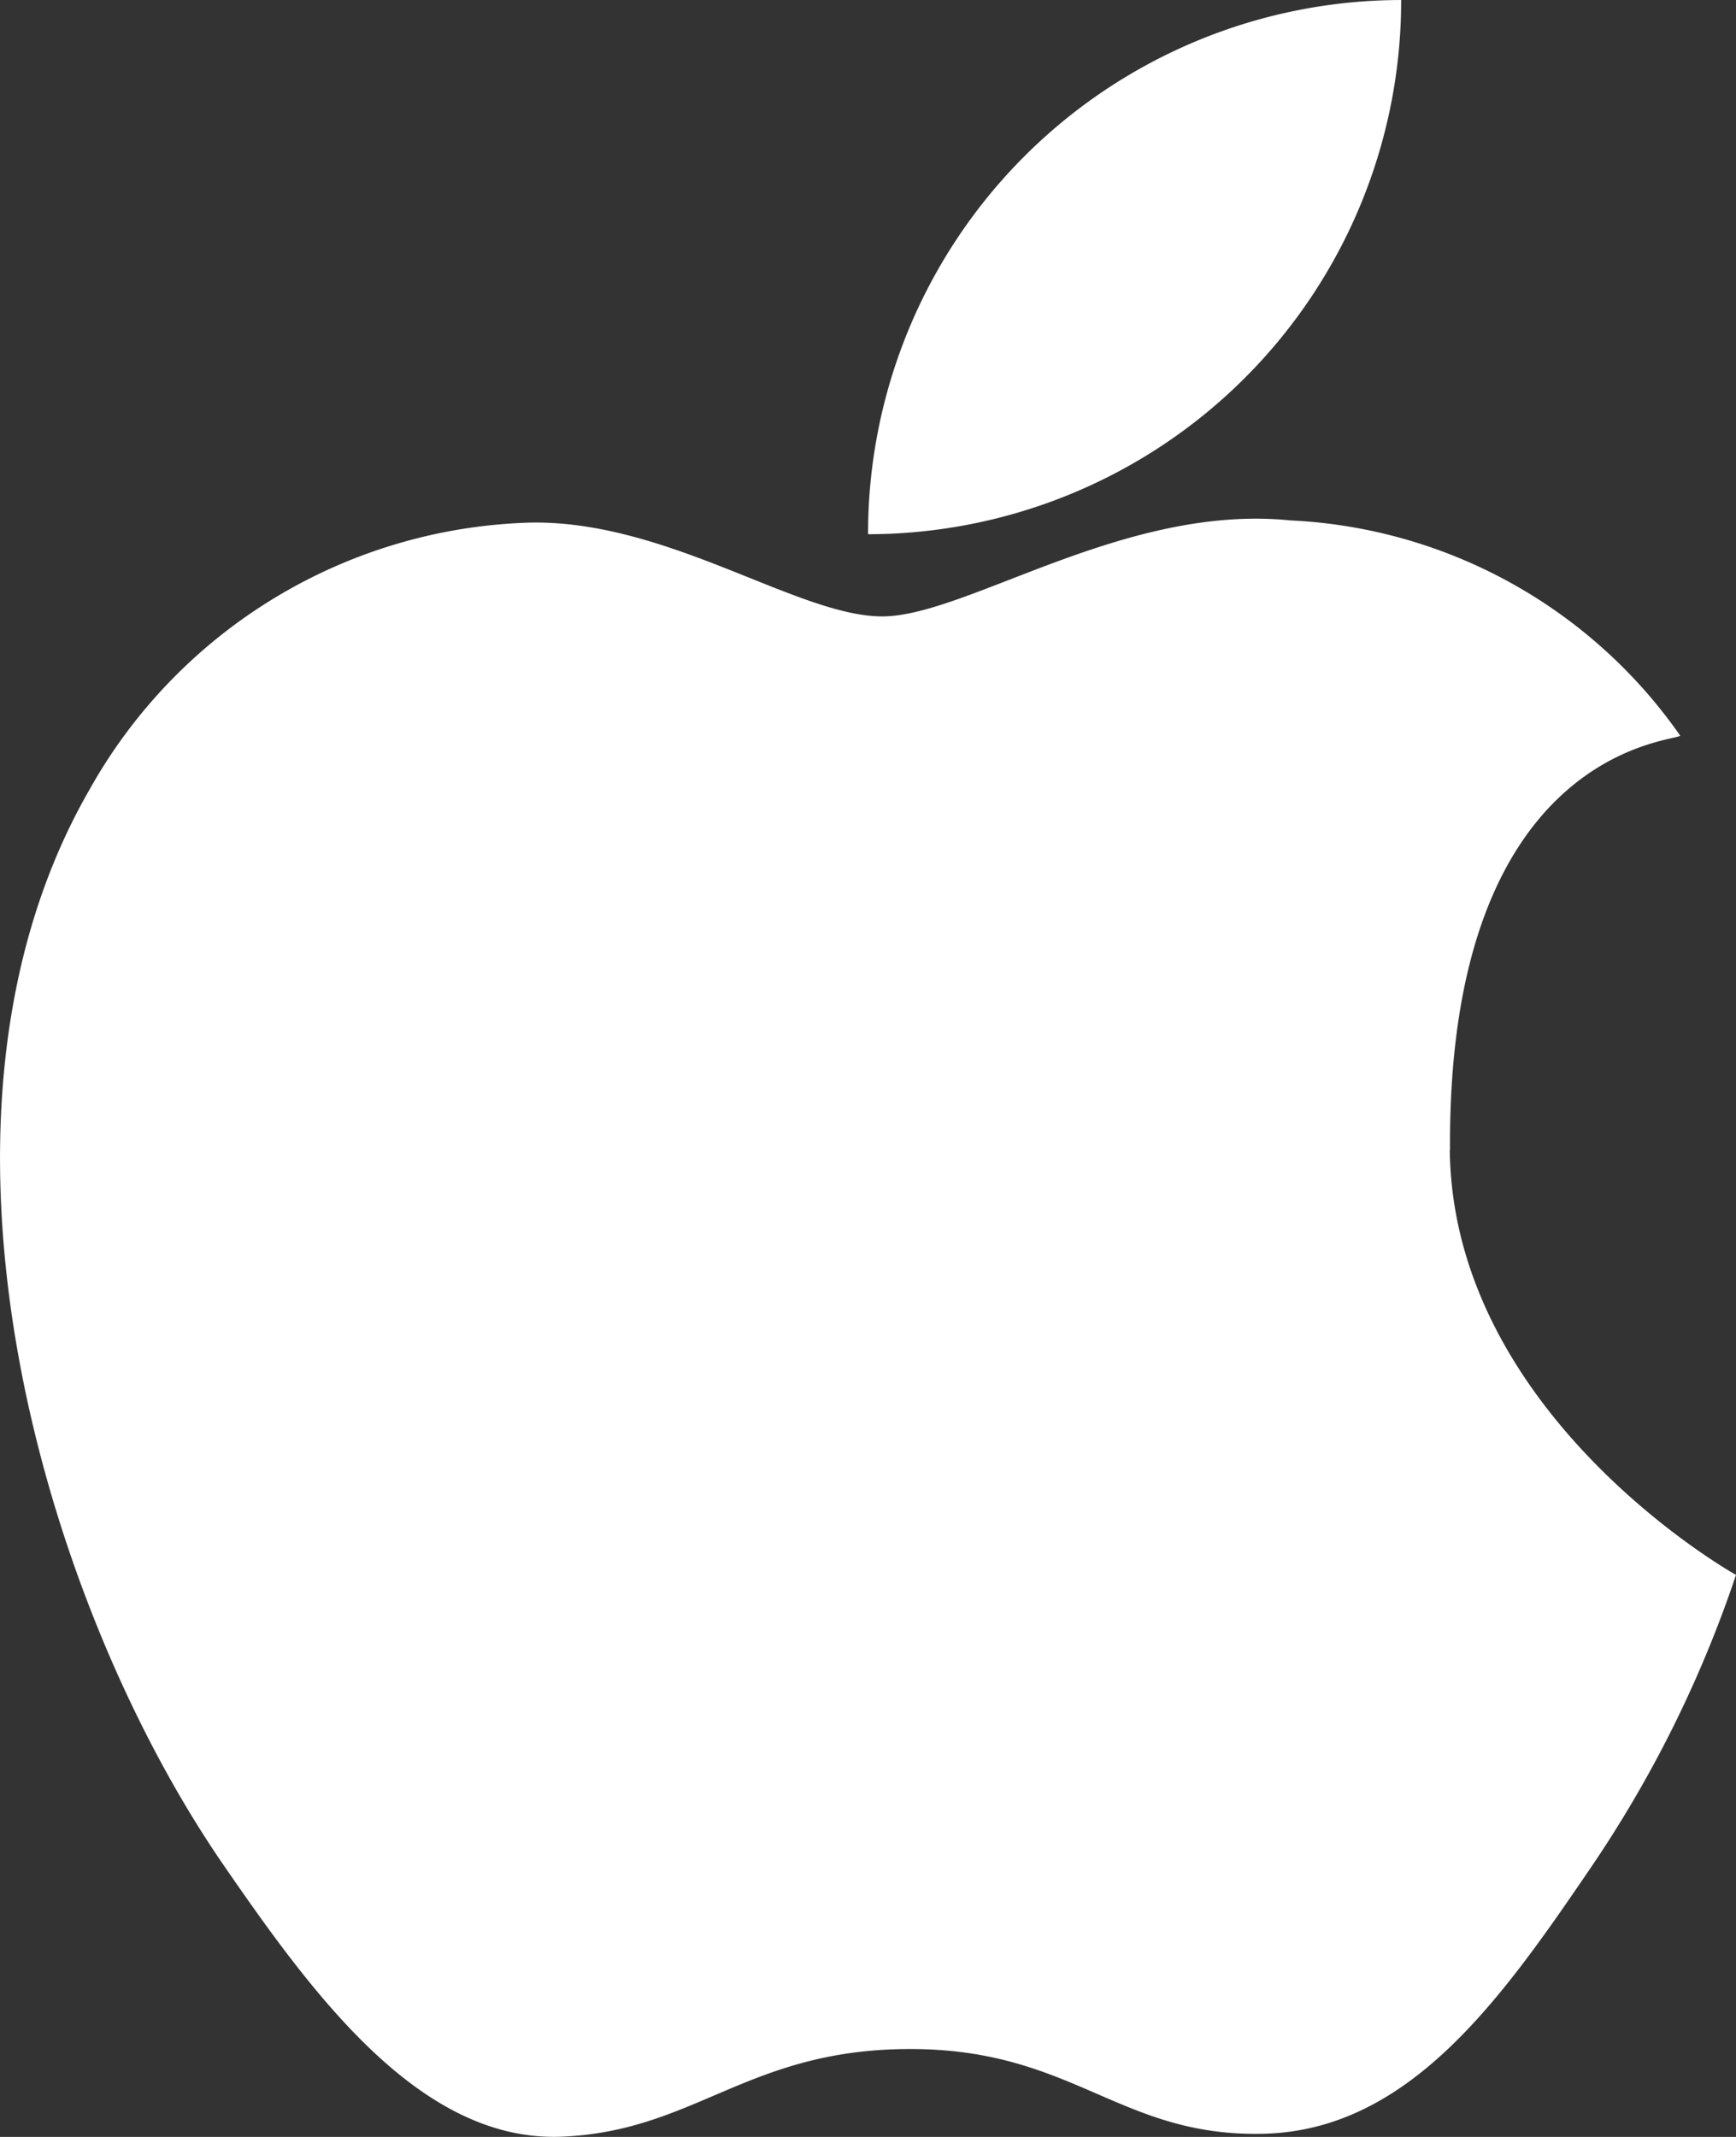
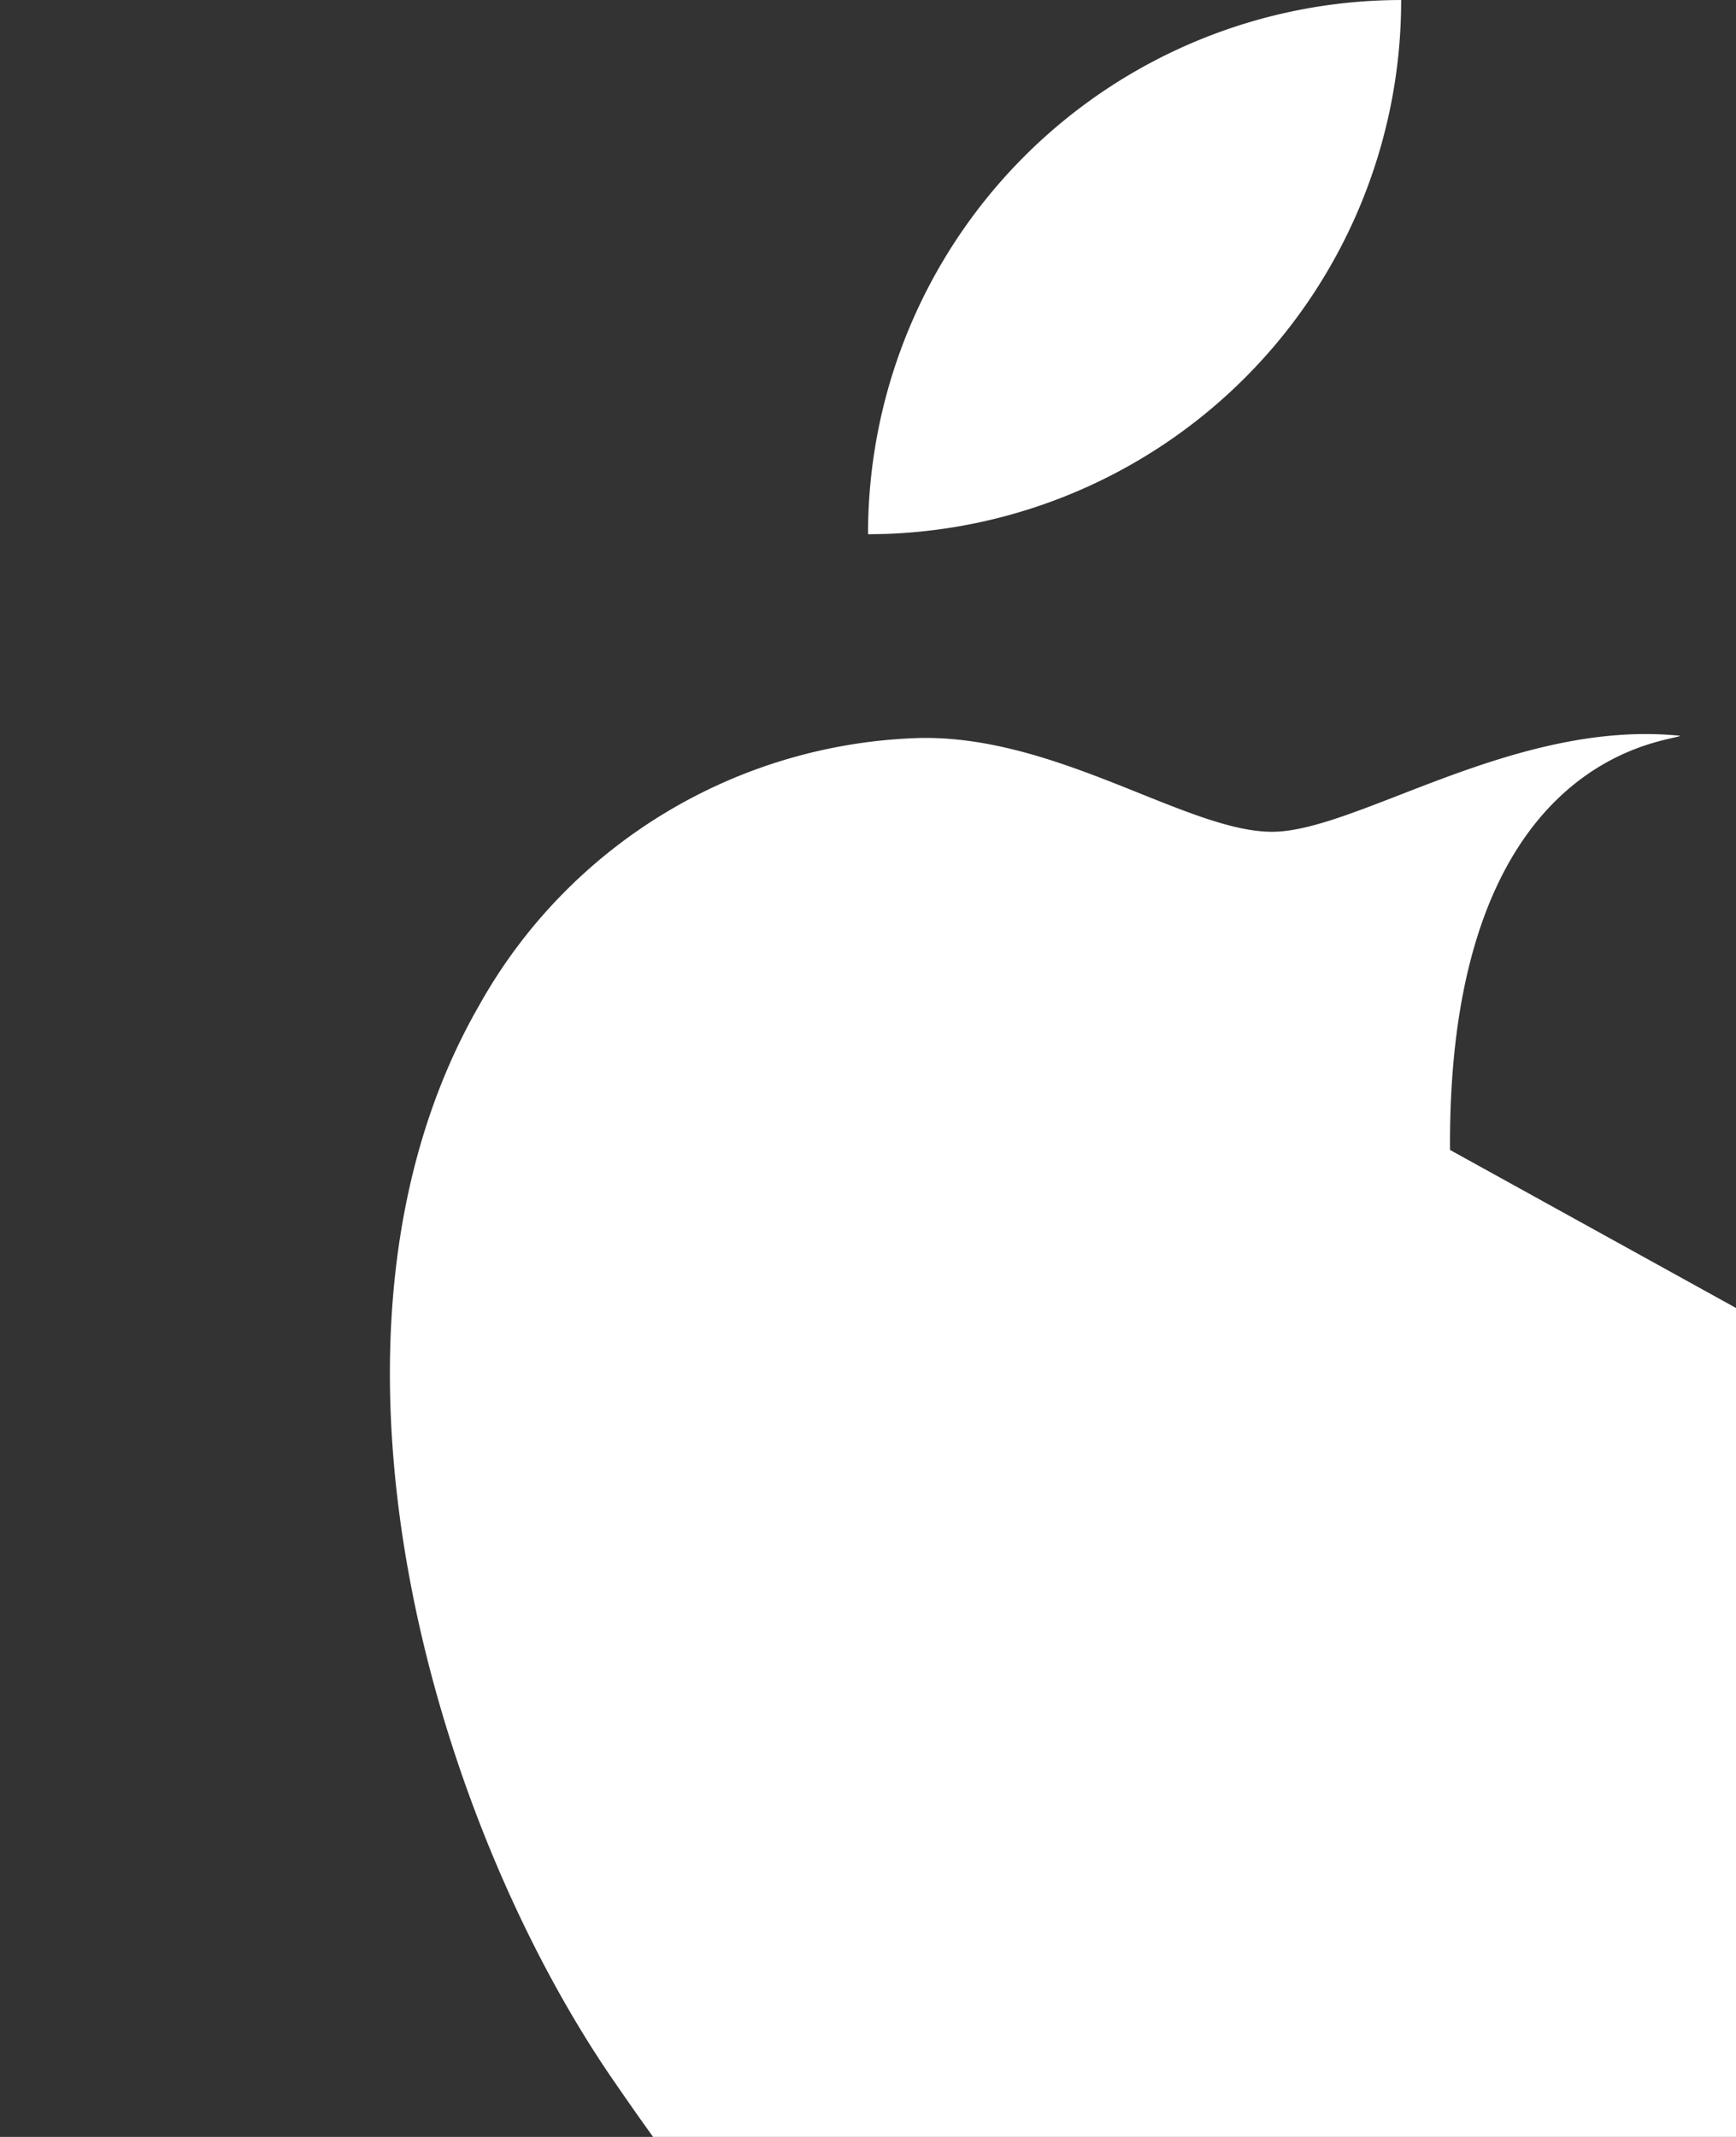
<svg xmlns="http://www.w3.org/2000/svg" width="90.289" height="111.124" viewBox="0 0 90.289 111.124">
  <rect x="0" y="0" width="90.289" height="111.124" fill="#333333" stroke="none" />
-   <path id="icon" d="M658.7,3150.175c-.14-20.672,11.454-21.207,11.975-21.538a26.209,26.209,0,0,0-20.277-11.2c-8.632-.879-16.845,4.992-21.231,4.992s-11.136-5.005-18.294-4.878a27.138,27.138,0,0,0-22.947,13.909c-9.776,17-2.5,42.185,7.03,55.966,4.653,6.75,10.209,14.329,17.506,14.062,7.017-.28,9.674-4.56,18.167-4.56s10.87,4.56,18.307,4.407c7.551-.139,12.344-6.878,16.959-13.654a62.116,62.116,0,0,0,7.679-15.411c-.165-.076-14.734-8.317-14.887-22.1Zm-30.269-32.02a27.754,27.754,0,0,1,27.727-27.779,27.754,27.754,0,0,1-27.727,27.779Zm0,0" transform="translate(-583.284 -3090.375)" fill="#fff" />
+   <path id="icon" d="M658.7,3150.175c-.14-20.672,11.454-21.207,11.975-21.538c-8.632-.879-16.845,4.992-21.231,4.992s-11.136-5.005-18.294-4.878a27.138,27.138,0,0,0-22.947,13.909c-9.776,17-2.5,42.185,7.03,55.966,4.653,6.75,10.209,14.329,17.506,14.062,7.017-.28,9.674-4.56,18.167-4.56s10.87,4.56,18.307,4.407c7.551-.139,12.344-6.878,16.959-13.654a62.116,62.116,0,0,0,7.679-15.411c-.165-.076-14.734-8.317-14.887-22.1Zm-30.269-32.02a27.754,27.754,0,0,1,27.727-27.779,27.754,27.754,0,0,1-27.727,27.779Zm0,0" transform="translate(-583.284 -3090.375)" fill="#fff" />
</svg>